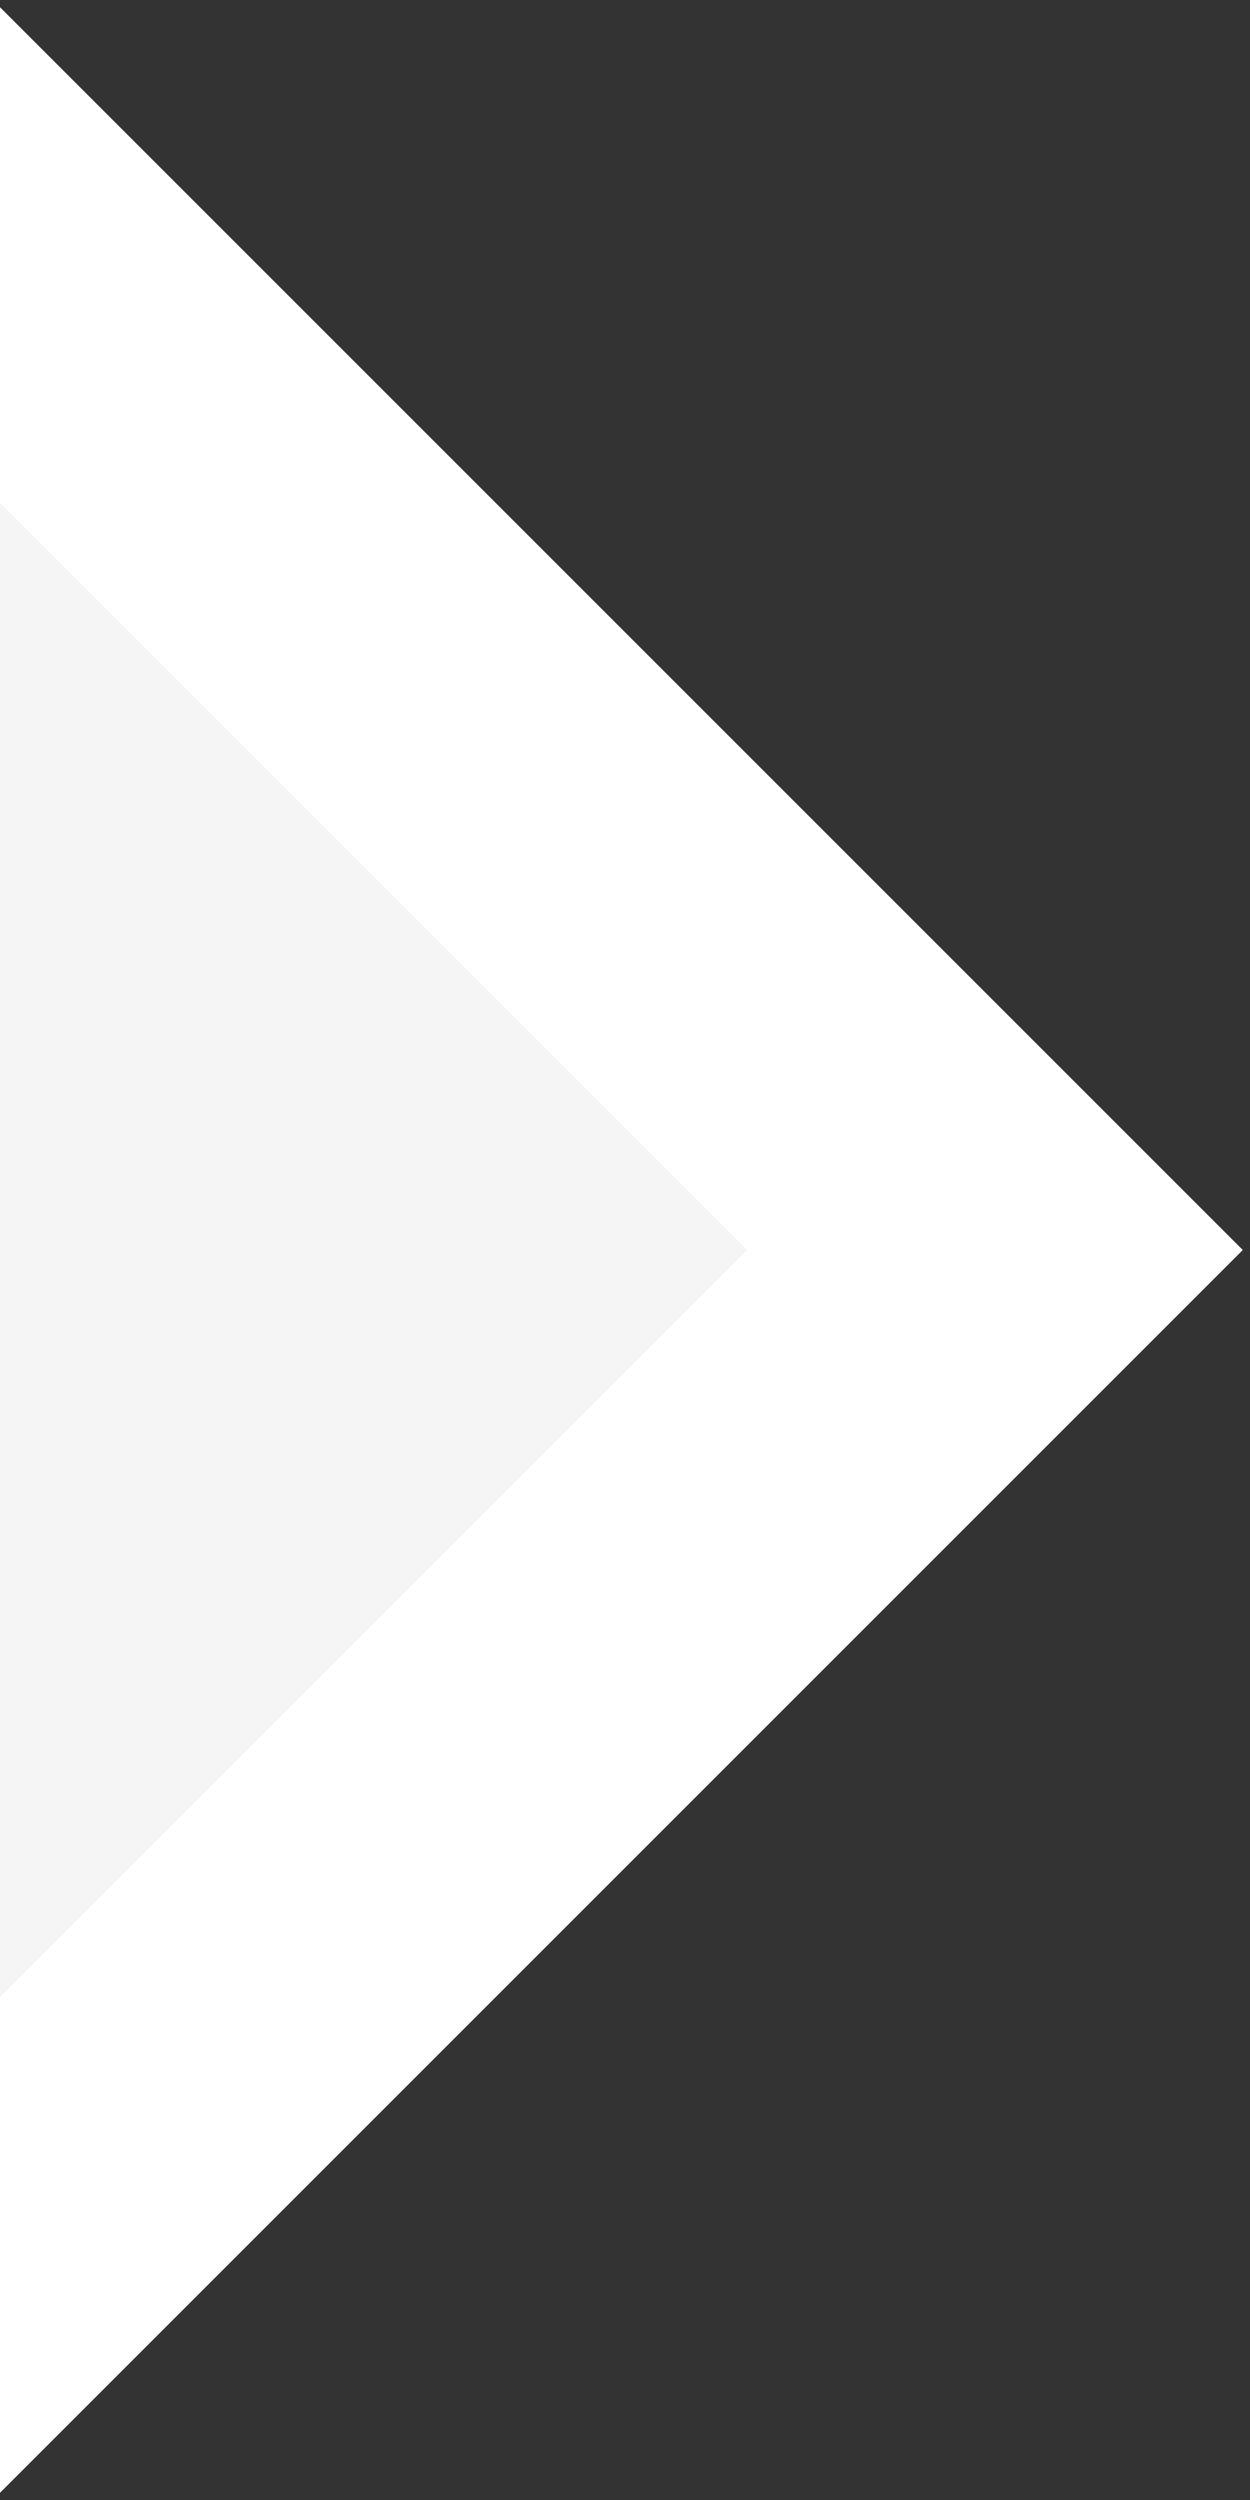
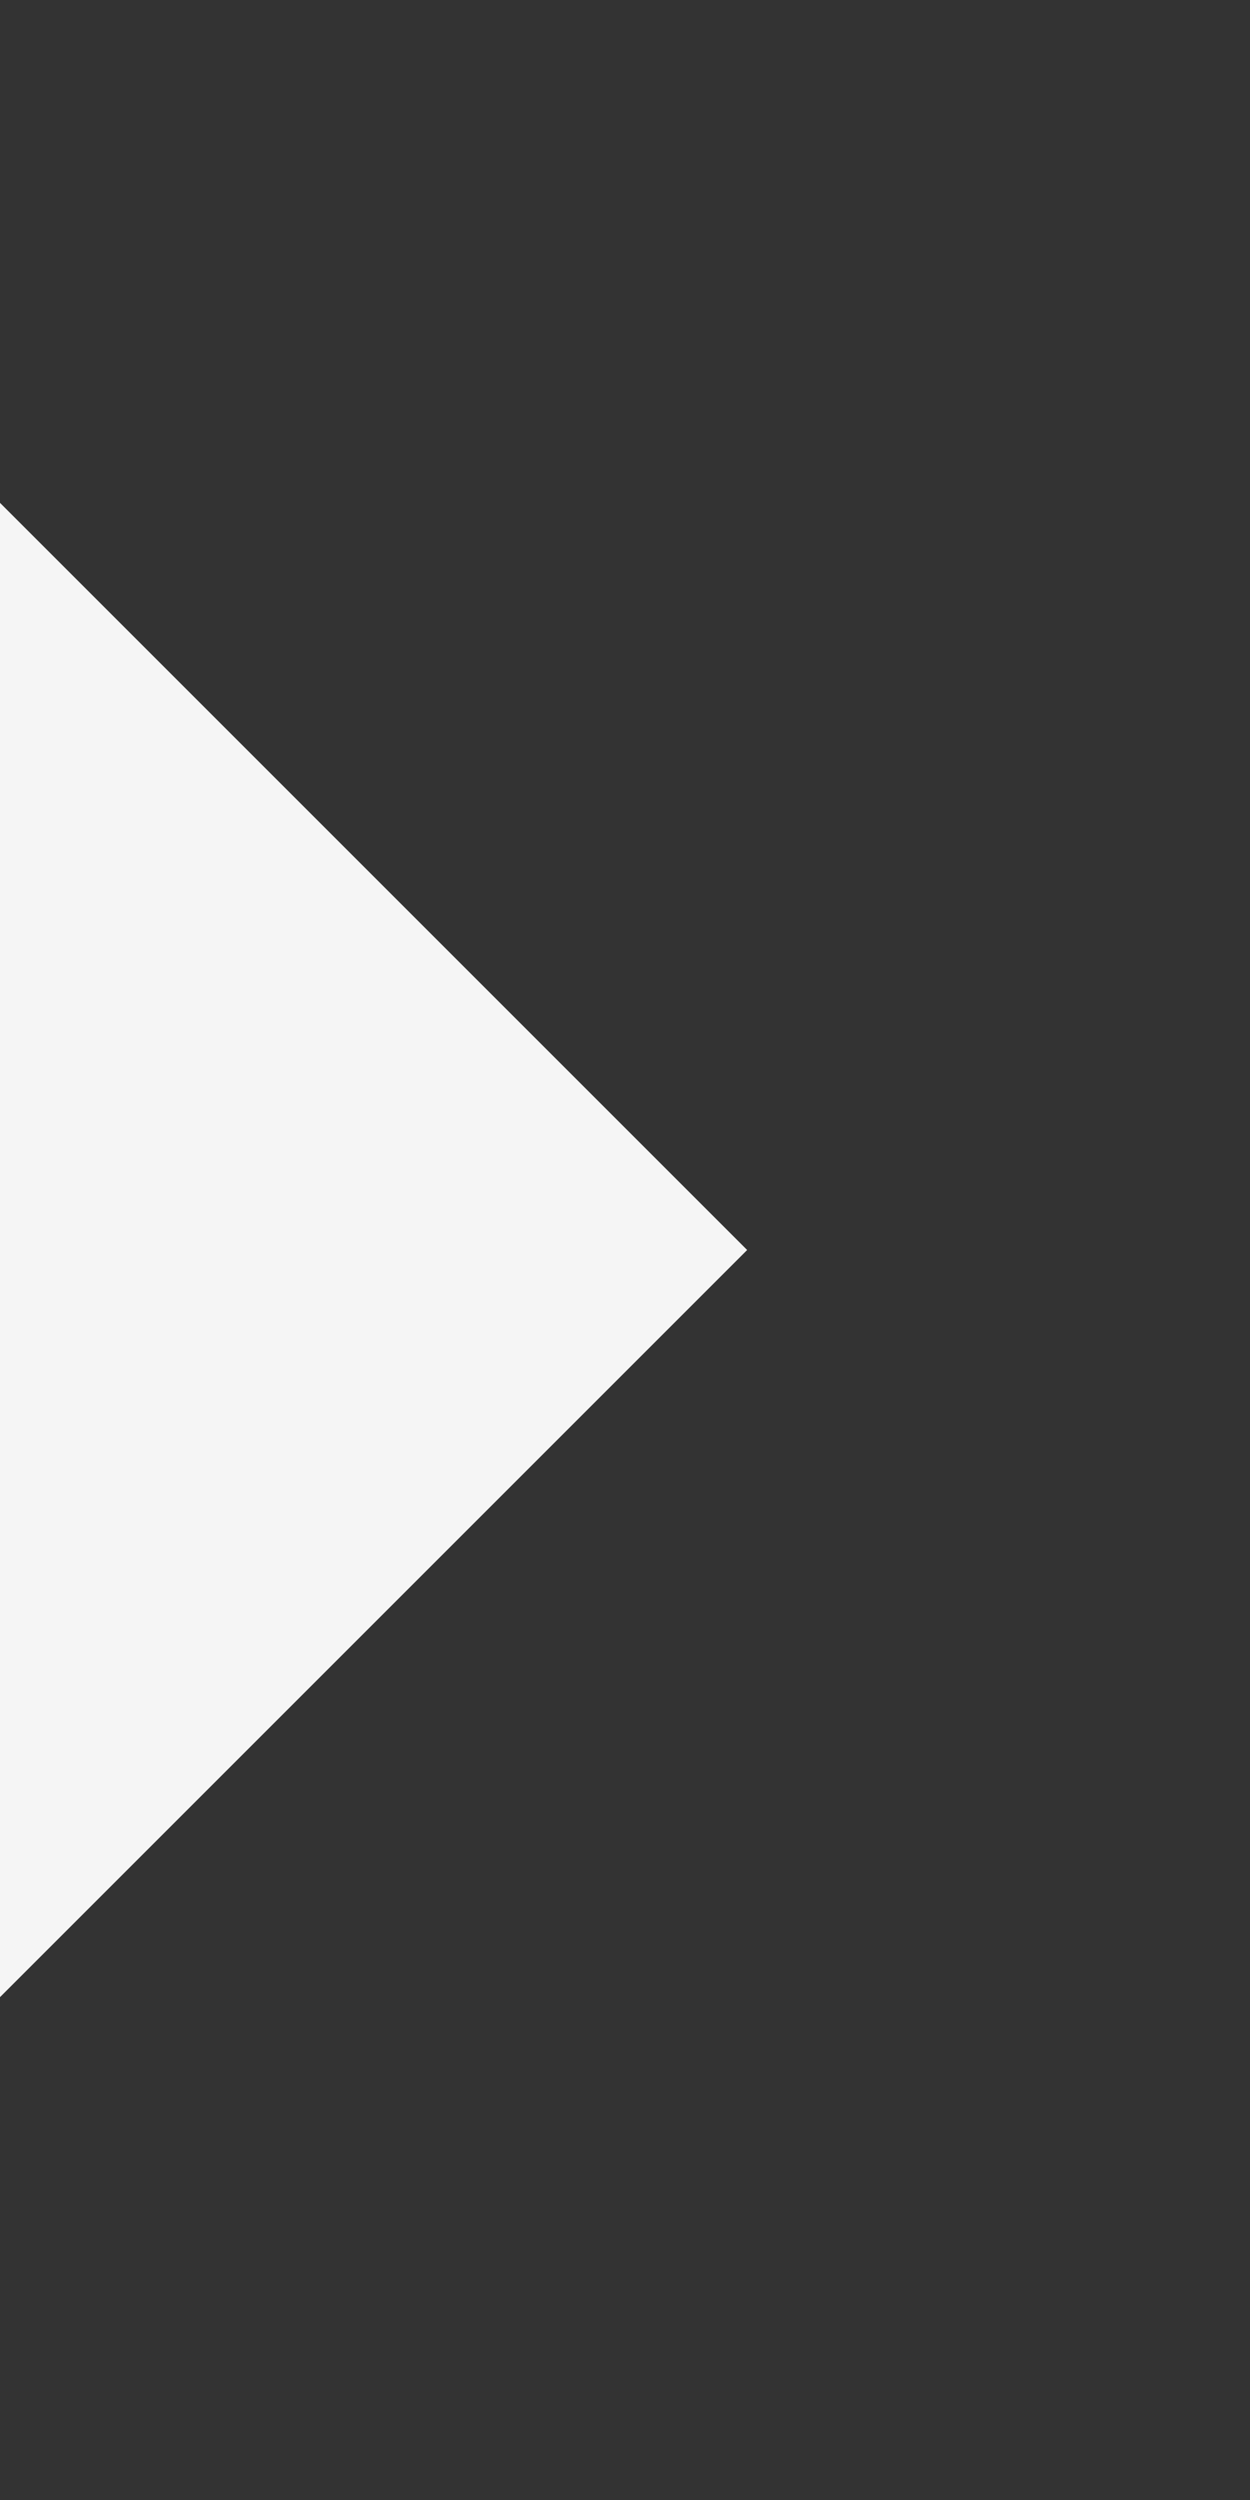
<svg xmlns="http://www.w3.org/2000/svg" width="38" height="76" viewBox="0 0 38 76" fill="none">
  <rect x="0" y="0" width="38" height="76" fill="#333333" stroke="none" />
-   <path d="M0 0.219L37.781 38L0 75.781V38V0.219Z" fill="white" />
  <path d="M0 15.287L22.713 38L0 60.713V38V15.287Z" fill="#F5F5F5" />
</svg>